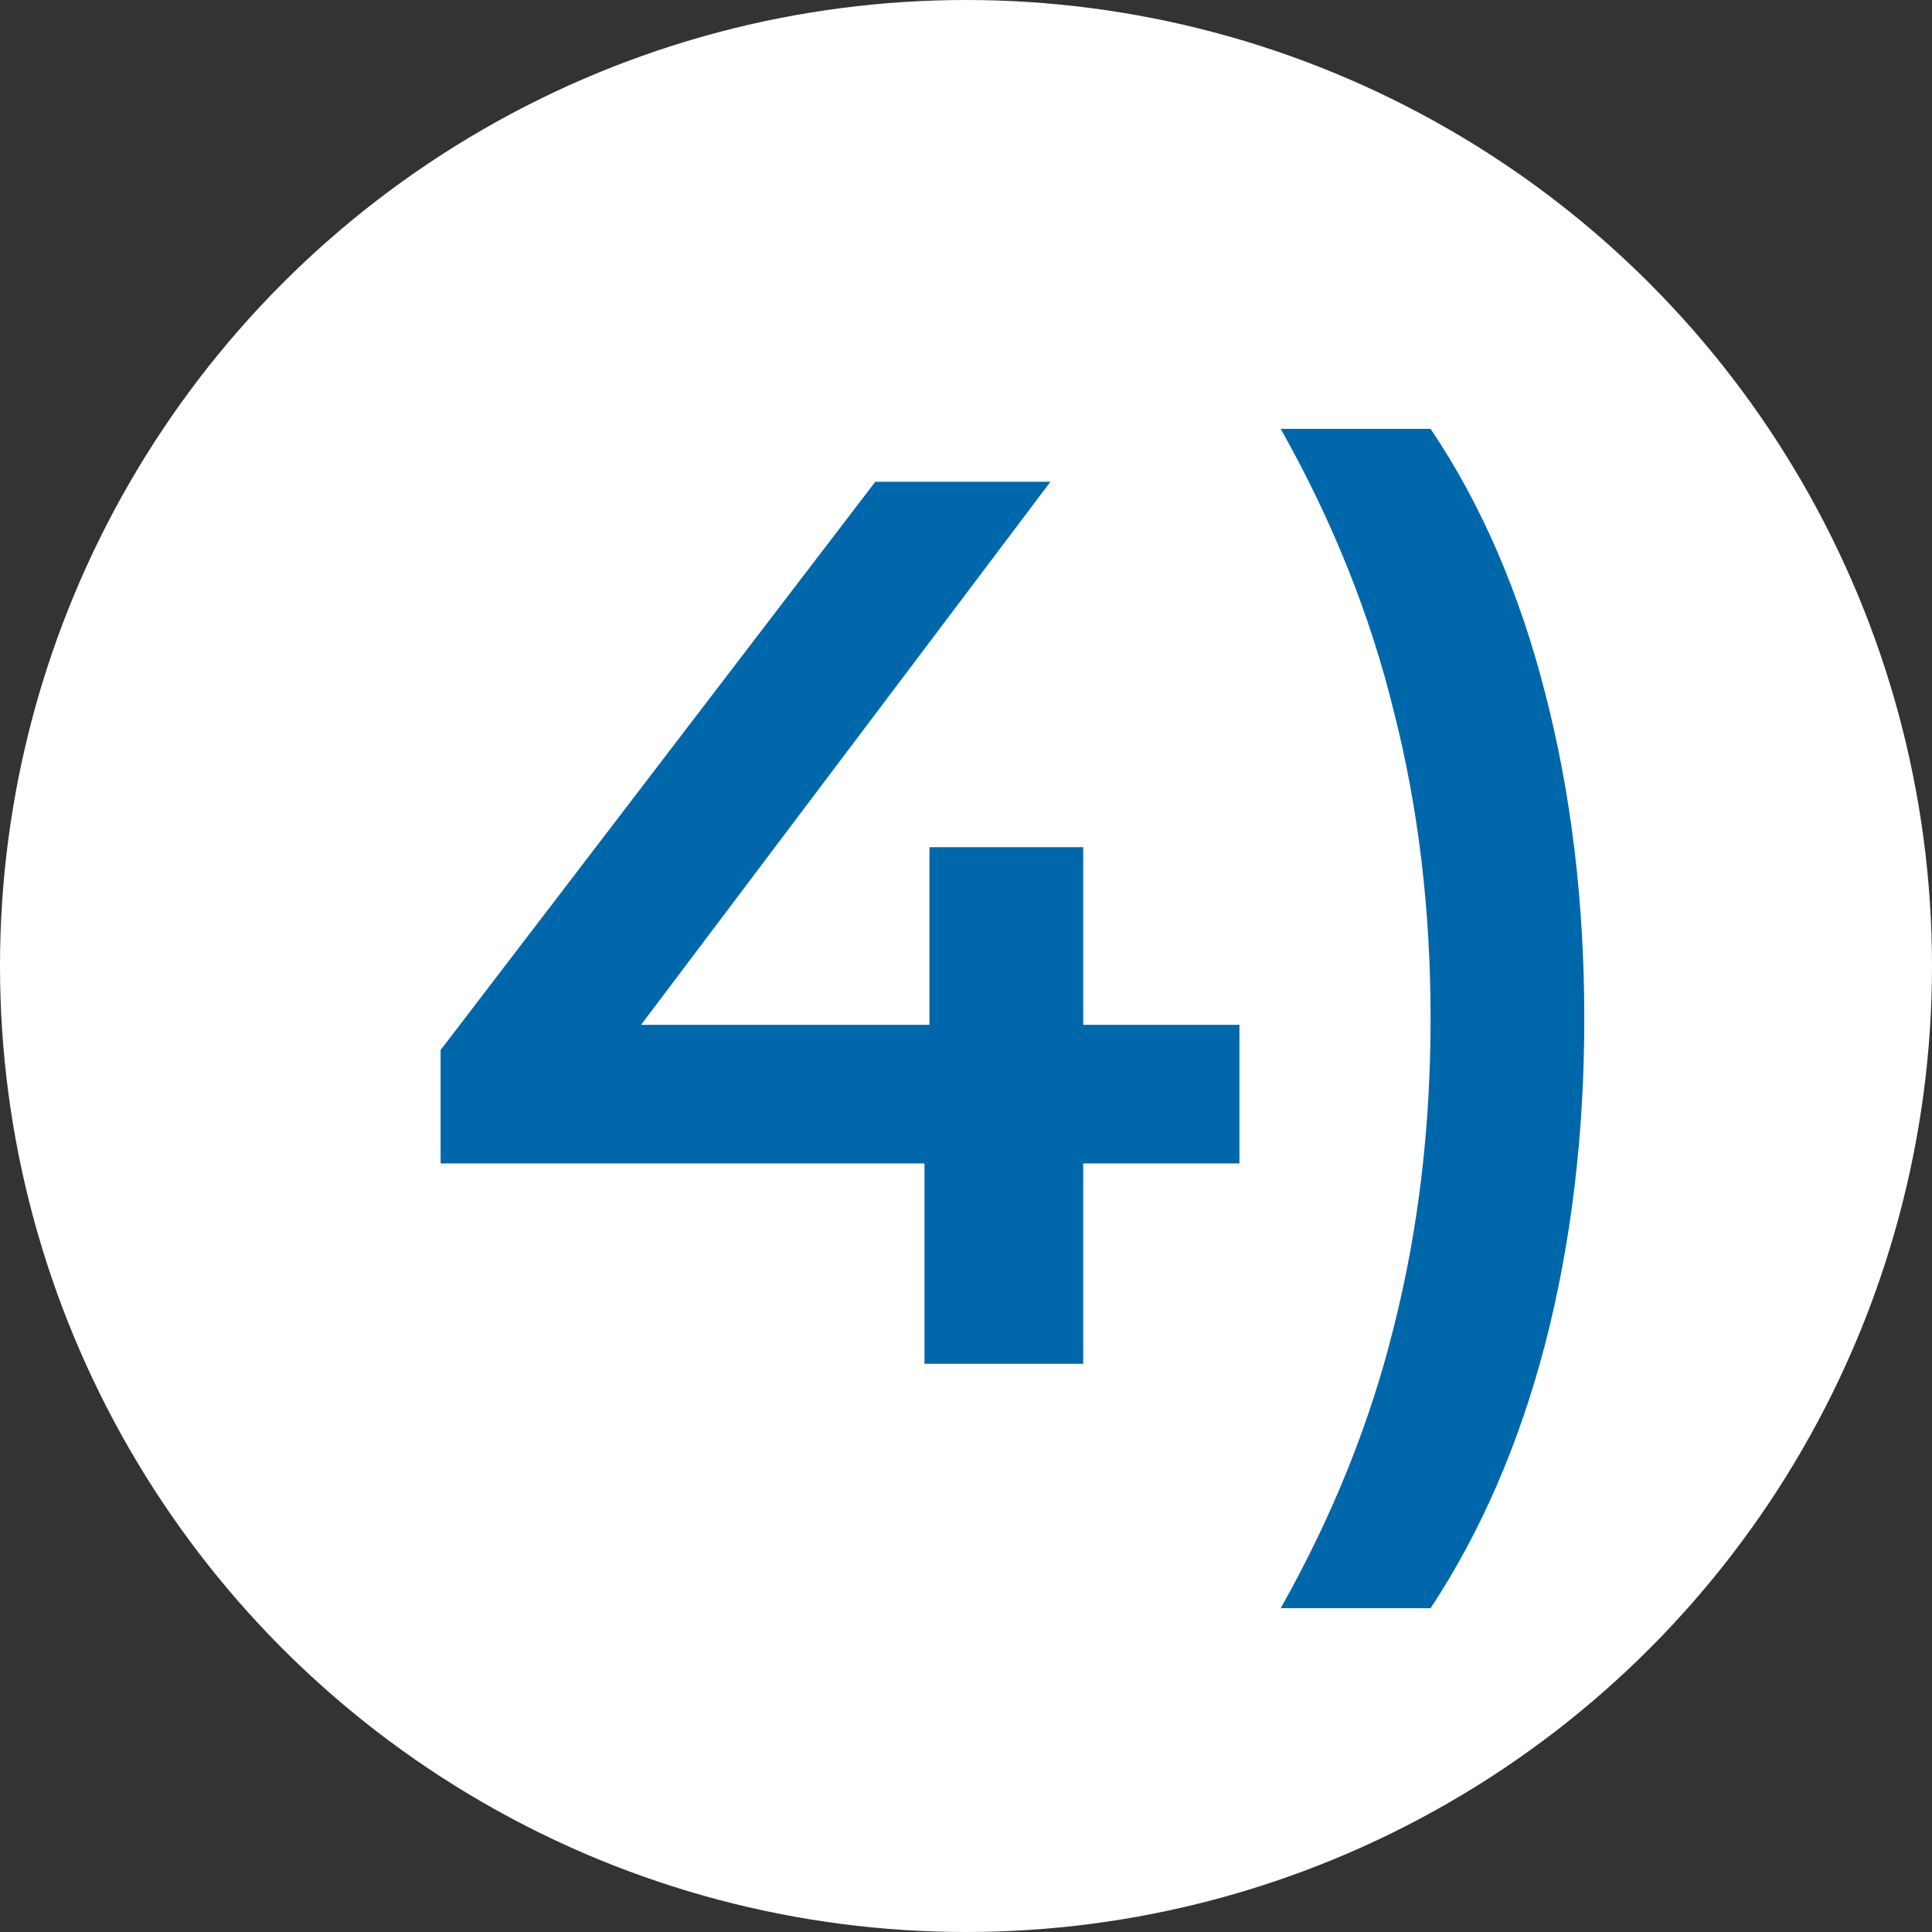
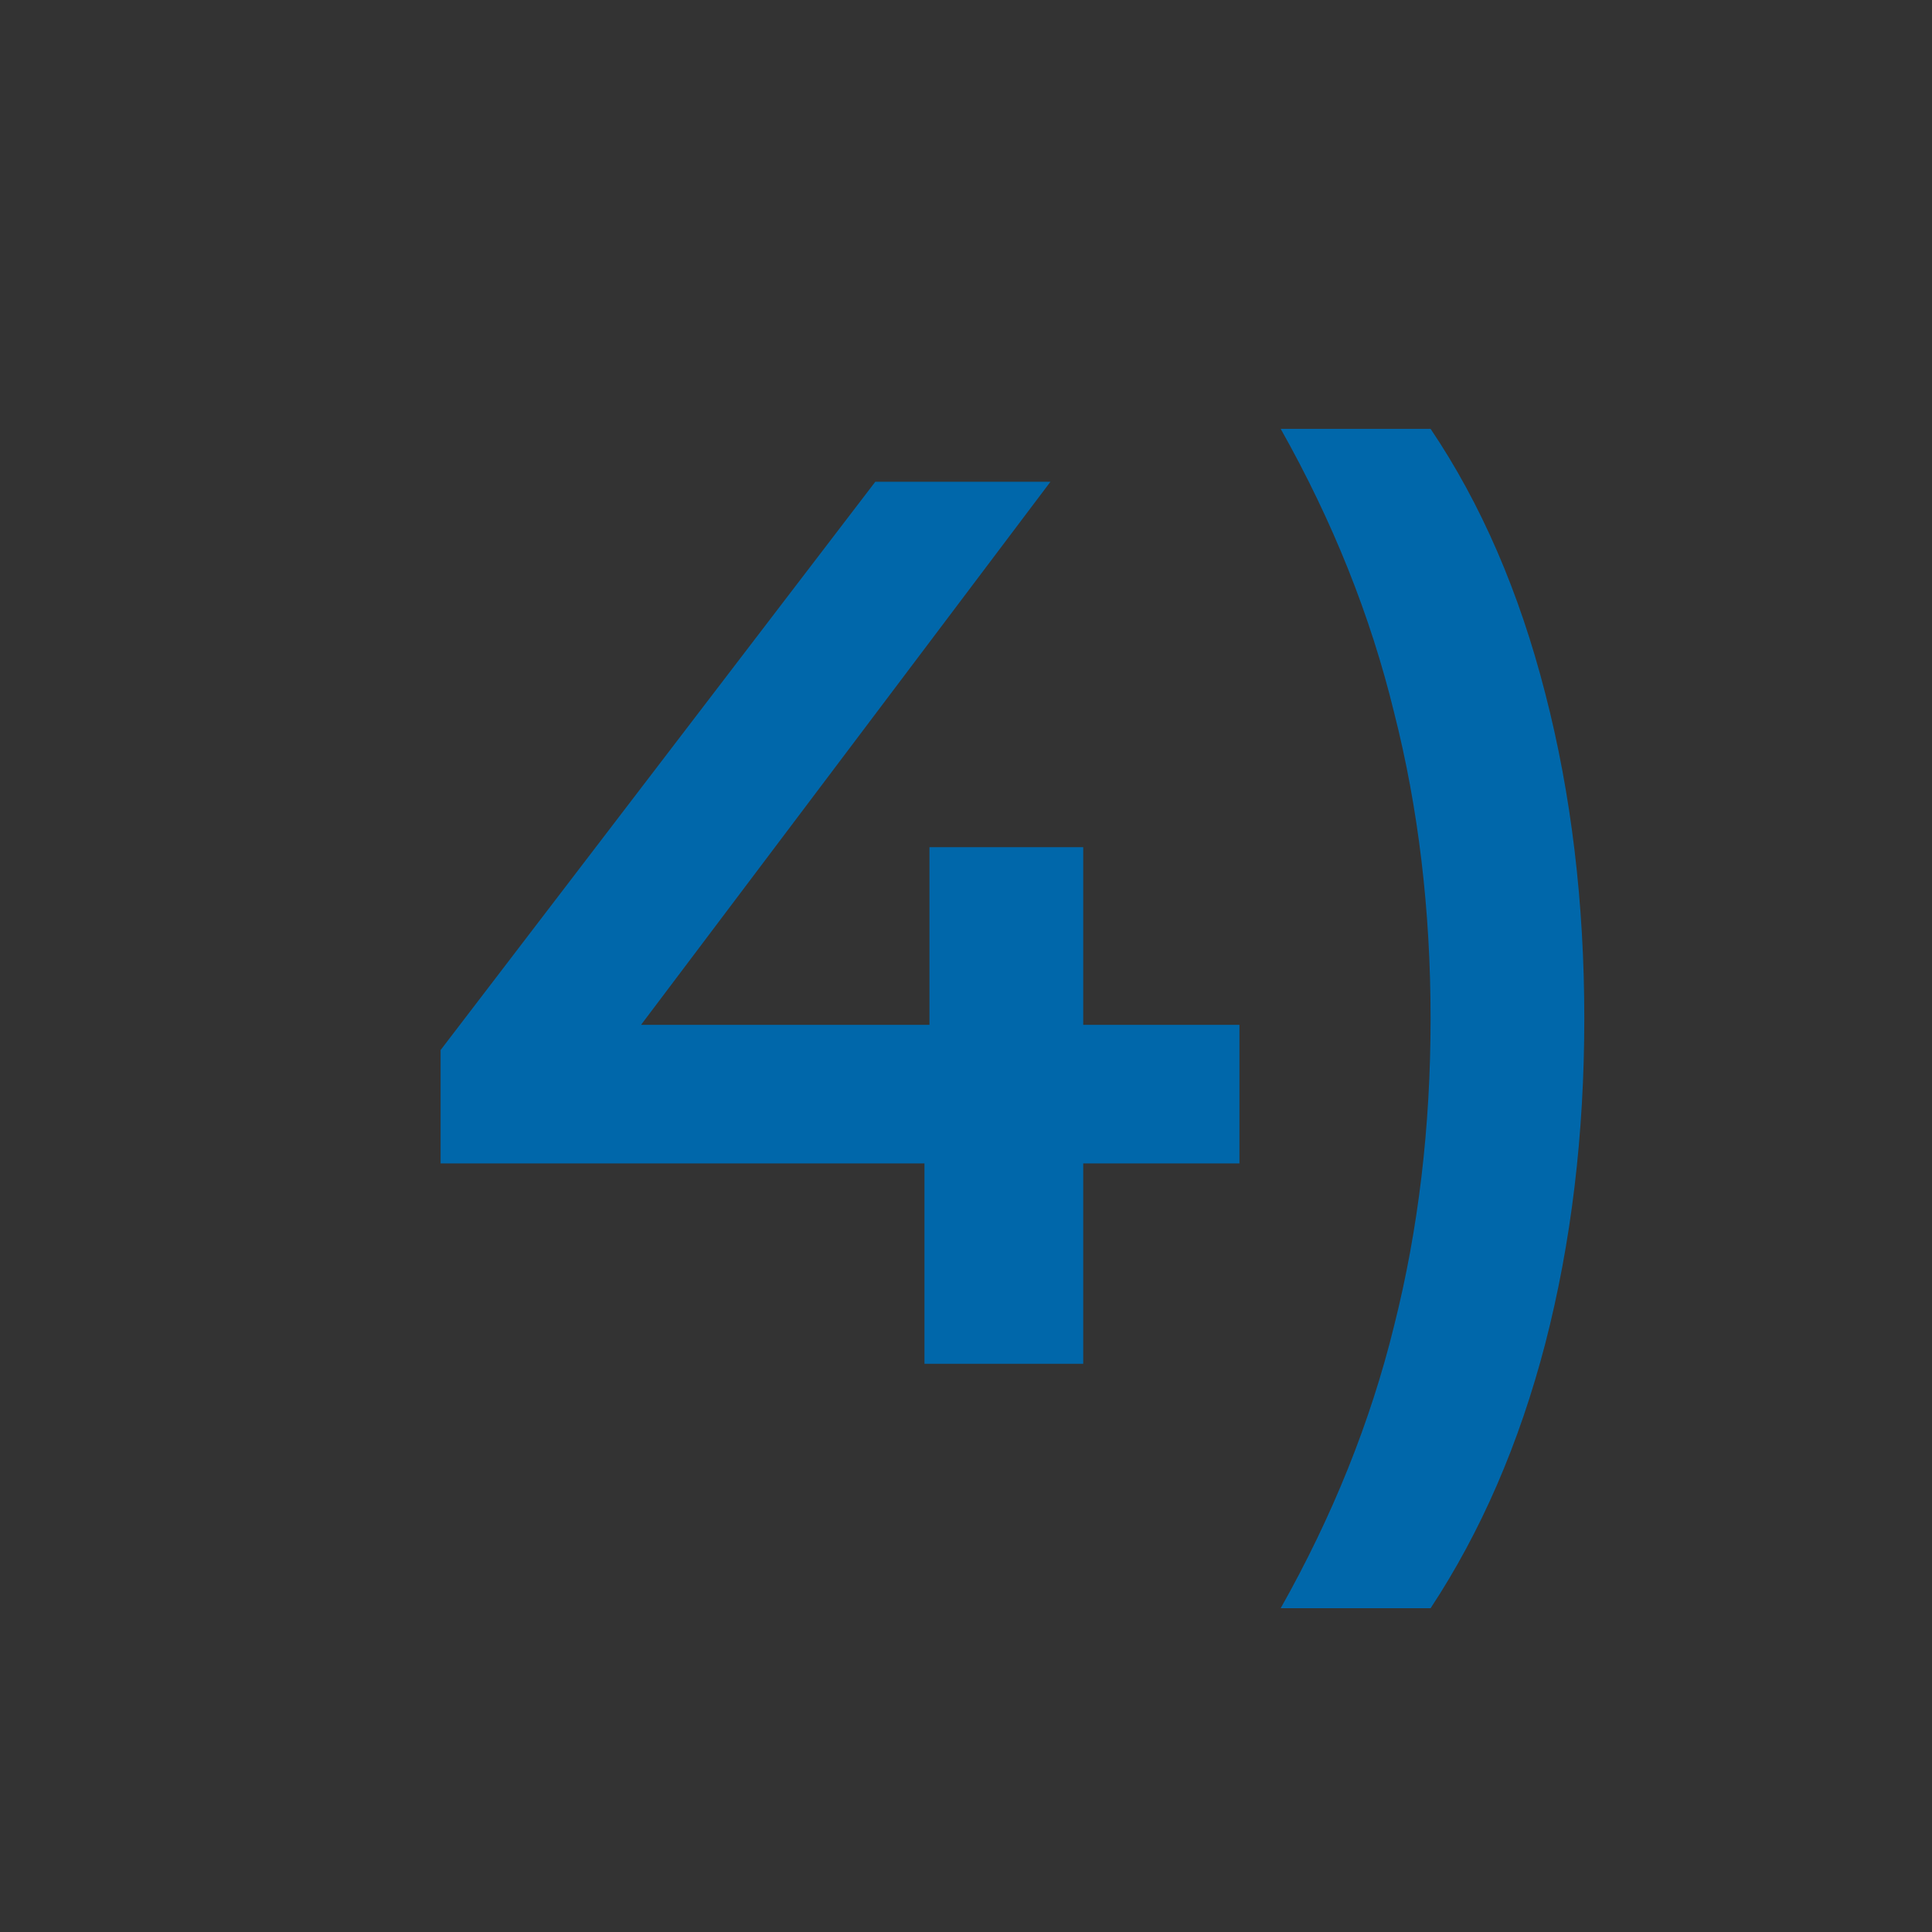
<svg xmlns="http://www.w3.org/2000/svg" width="34" height="34" viewBox="0 0 34 34" fill="none">
  <rect x="0" y="0" width="34" height="34" fill="#333333" stroke="none" />
-   <circle cx="17" cy="17" r="17" fill="white" />
  <path d="M7.754 20.474V18.479L15.404 8.478H18.486L10.947 18.479L9.506 18.035H21.812V20.474H7.754ZM16.269 24V20.474L16.357 18.035V14.909H19.063V24H16.269ZM25.176 28.302H22.538C23.454 26.676 24.119 25.02 24.533 23.335C24.962 21.635 25.176 19.831 25.176 17.924C25.176 16.017 24.962 14.221 24.533 12.536C24.119 10.836 23.454 9.173 22.538 7.547H25.176C26.063 8.863 26.736 10.415 27.194 12.204C27.652 13.977 27.881 15.884 27.881 17.924C27.881 19.964 27.652 21.871 27.194 23.645C26.736 25.404 26.063 26.956 25.176 28.302Z" fill="#0067AA" />
</svg>